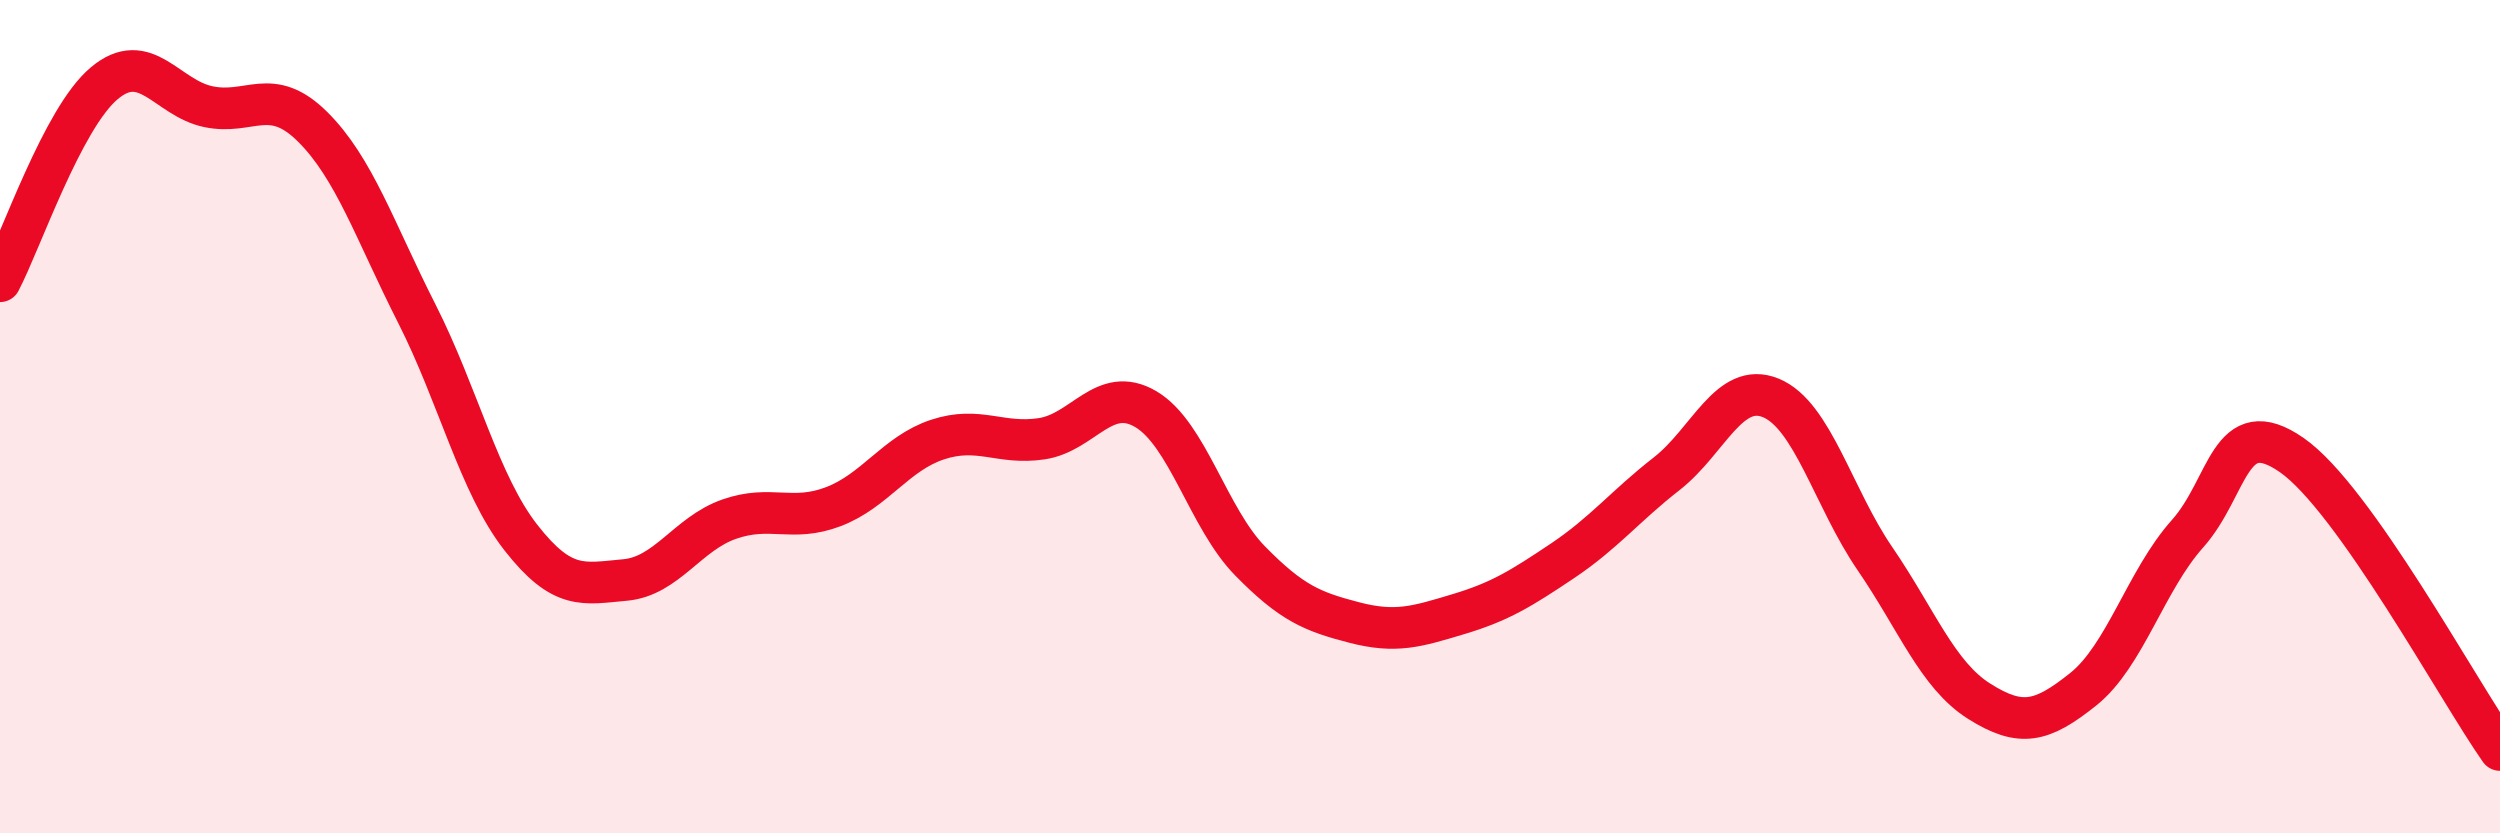
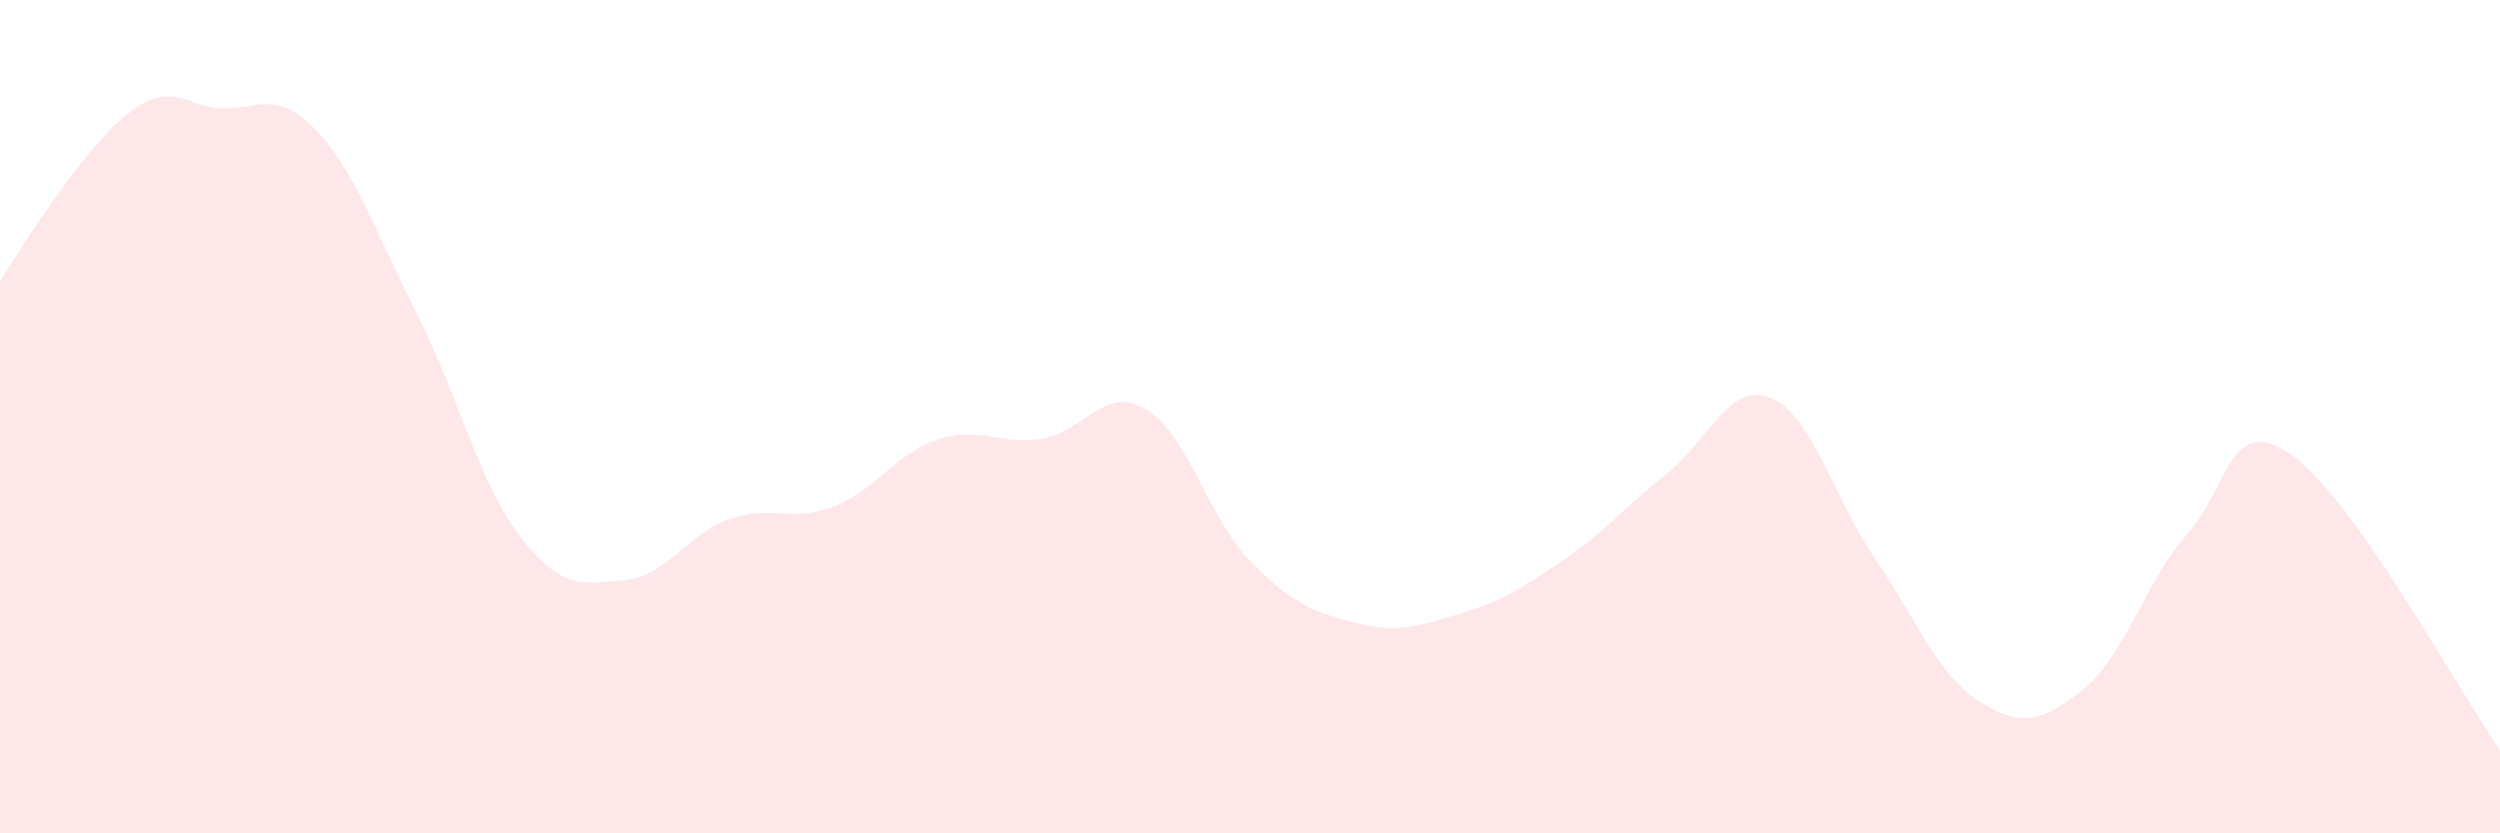
<svg xmlns="http://www.w3.org/2000/svg" width="60" height="20" viewBox="0 0 60 20">
-   <path d="M 0,6.75 C 0.5,5.8 1.5,2.84 2.5,2 C 3.5,1.16 4,2.35 5,2.56 C 6,2.77 6.5,2.05 7.5,3.04 C 8.5,4.03 9,5.55 10,7.52 C 11,9.49 11.5,11.62 12.5,12.9 C 13.5,14.18 14,14.01 15,13.92 C 16,13.83 16.5,12.81 17.5,12.46 C 18.5,12.11 19,12.54 20,12.16 C 21,11.78 21.5,10.88 22.5,10.55 C 23.5,10.22 24,10.68 25,10.53 C 26,10.38 26.5,9.23 27.5,9.82 C 28.5,10.41 29,12.44 30,13.46 C 31,14.48 31.5,14.68 32.5,14.94 C 33.5,15.2 34,15.04 35,14.74 C 36,14.44 36.5,14.13 37.5,13.46 C 38.5,12.79 39,12.15 40,11.37 C 41,10.59 41.5,9.14 42.5,9.55 C 43.5,9.96 44,11.95 45,13.41 C 46,14.87 46.5,16.2 47.5,16.83 C 48.5,17.46 49,17.34 50,16.54 C 51,15.74 51.5,13.93 52.5,12.81 C 53.5,11.69 53.5,9.88 55,10.92 C 56.5,11.96 59,16.58 60,18L60 20L0 20Z" fill="#EB0A25" opacity="0.1" stroke-linecap="round" stroke-linejoin="round" />
-   <path d="M 0,6.75 C 0.5,5.8 1.5,2.84 2.5,2 C 3.5,1.16 4,2.35 5,2.56 C 6,2.77 6.5,2.05 7.5,3.04 C 8.5,4.03 9,5.55 10,7.52 C 11,9.49 11.5,11.62 12.5,12.9 C 13.5,14.18 14,14.01 15,13.92 C 16,13.83 16.5,12.81 17.5,12.46 C 18.5,12.11 19,12.54 20,12.16 C 21,11.78 21.5,10.88 22.5,10.55 C 23.5,10.22 24,10.68 25,10.53 C 26,10.38 26.5,9.23 27.5,9.82 C 28.5,10.41 29,12.44 30,13.46 C 31,14.48 31.5,14.68 32.5,14.94 C 33.5,15.2 34,15.04 35,14.74 C 36,14.44 36.5,14.13 37.5,13.46 C 38.5,12.79 39,12.15 40,11.37 C 41,10.59 41.5,9.14 42.5,9.55 C 43.5,9.96 44,11.95 45,13.41 C 46,14.87 46.5,16.2 47.5,16.83 C 48.5,17.46 49,17.34 50,16.54 C 51,15.74 51.5,13.93 52.5,12.81 C 53.5,11.69 53.5,9.88 55,10.92 C 56.5,11.96 59,16.58 60,18" stroke="#EB0A25" stroke-width="1" fill="none" stroke-linecap="round" stroke-linejoin="round" />
+   <path d="M 0,6.75 C 3.5,1.16 4,2.35 5,2.56 C 6,2.77 6.5,2.05 7.5,3.04 C 8.5,4.03 9,5.55 10,7.52 C 11,9.49 11.5,11.62 12.5,12.9 C 13.5,14.18 14,14.01 15,13.92 C 16,13.83 16.5,12.81 17.5,12.46 C 18.5,12.11 19,12.54 20,12.16 C 21,11.78 21.5,10.88 22.5,10.55 C 23.5,10.22 24,10.68 25,10.53 C 26,10.38 26.5,9.23 27.5,9.82 C 28.5,10.41 29,12.44 30,13.46 C 31,14.48 31.5,14.68 32.5,14.94 C 33.5,15.2 34,15.04 35,14.74 C 36,14.44 36.5,14.13 37.5,13.46 C 38.5,12.79 39,12.15 40,11.37 C 41,10.59 41.5,9.14 42.5,9.55 C 43.5,9.96 44,11.95 45,13.41 C 46,14.87 46.5,16.2 47.5,16.83 C 48.5,17.46 49,17.34 50,16.54 C 51,15.74 51.5,13.93 52.5,12.81 C 53.5,11.69 53.5,9.88 55,10.92 C 56.5,11.96 59,16.58 60,18L60 20L0 20Z" fill="#EB0A25" opacity="0.1" stroke-linecap="round" stroke-linejoin="round" />
</svg>